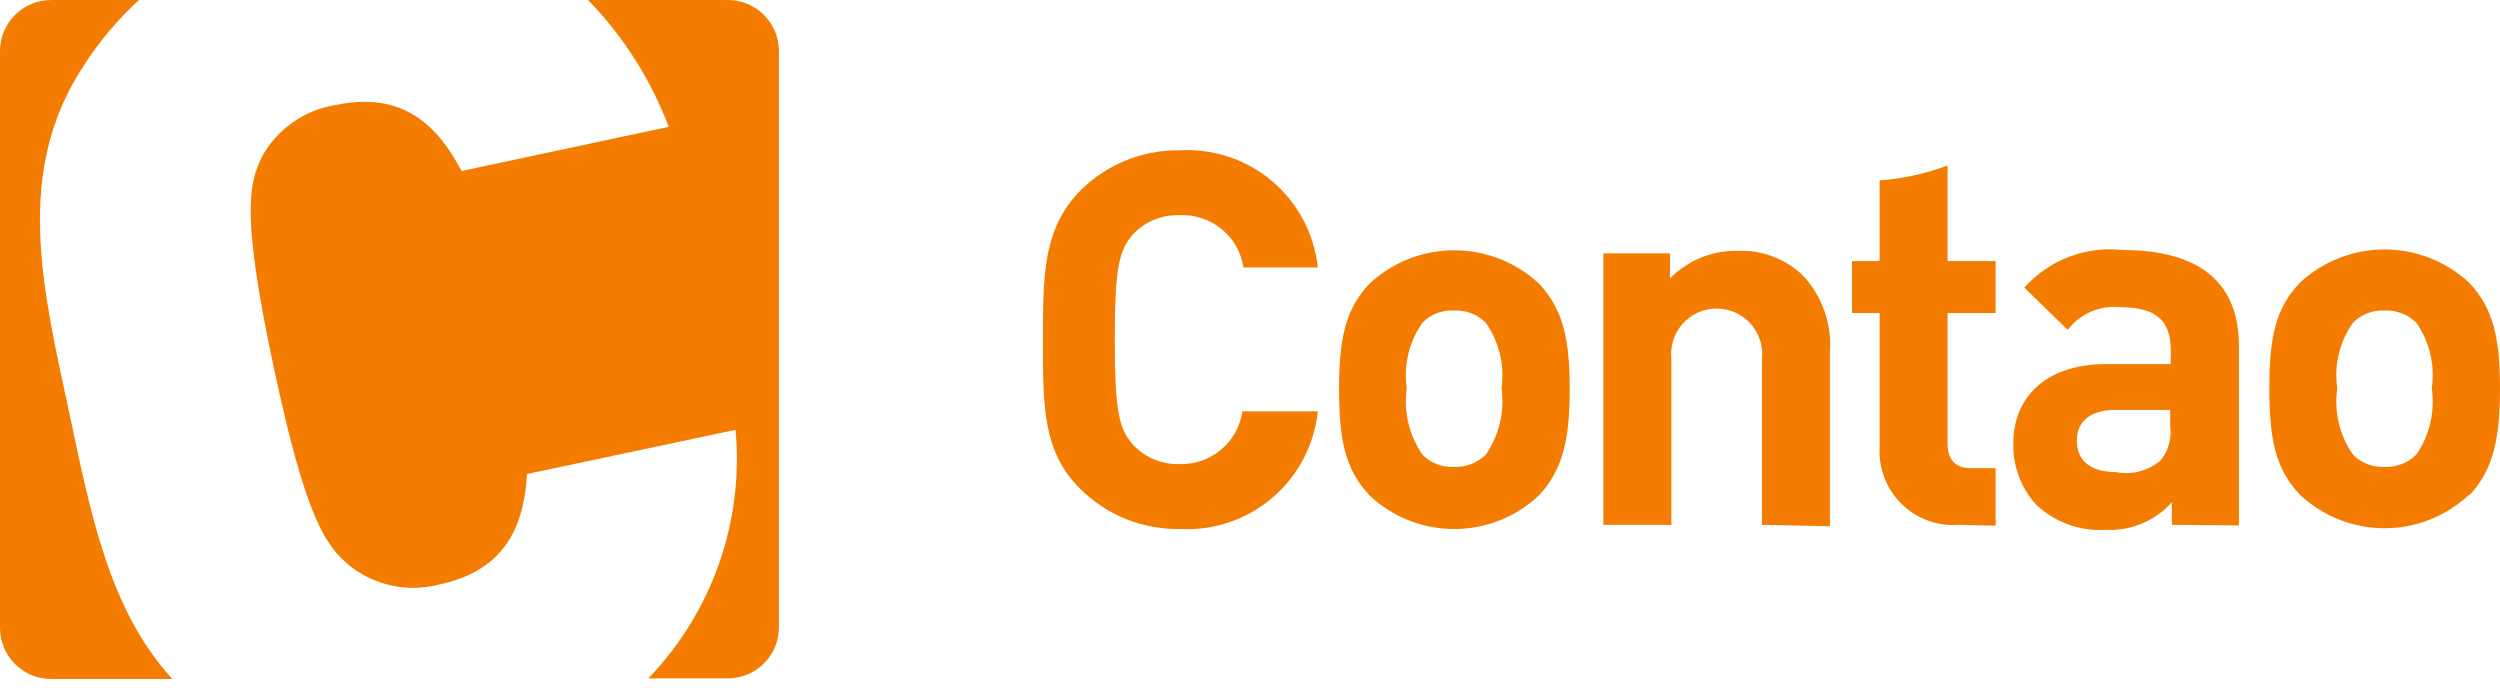
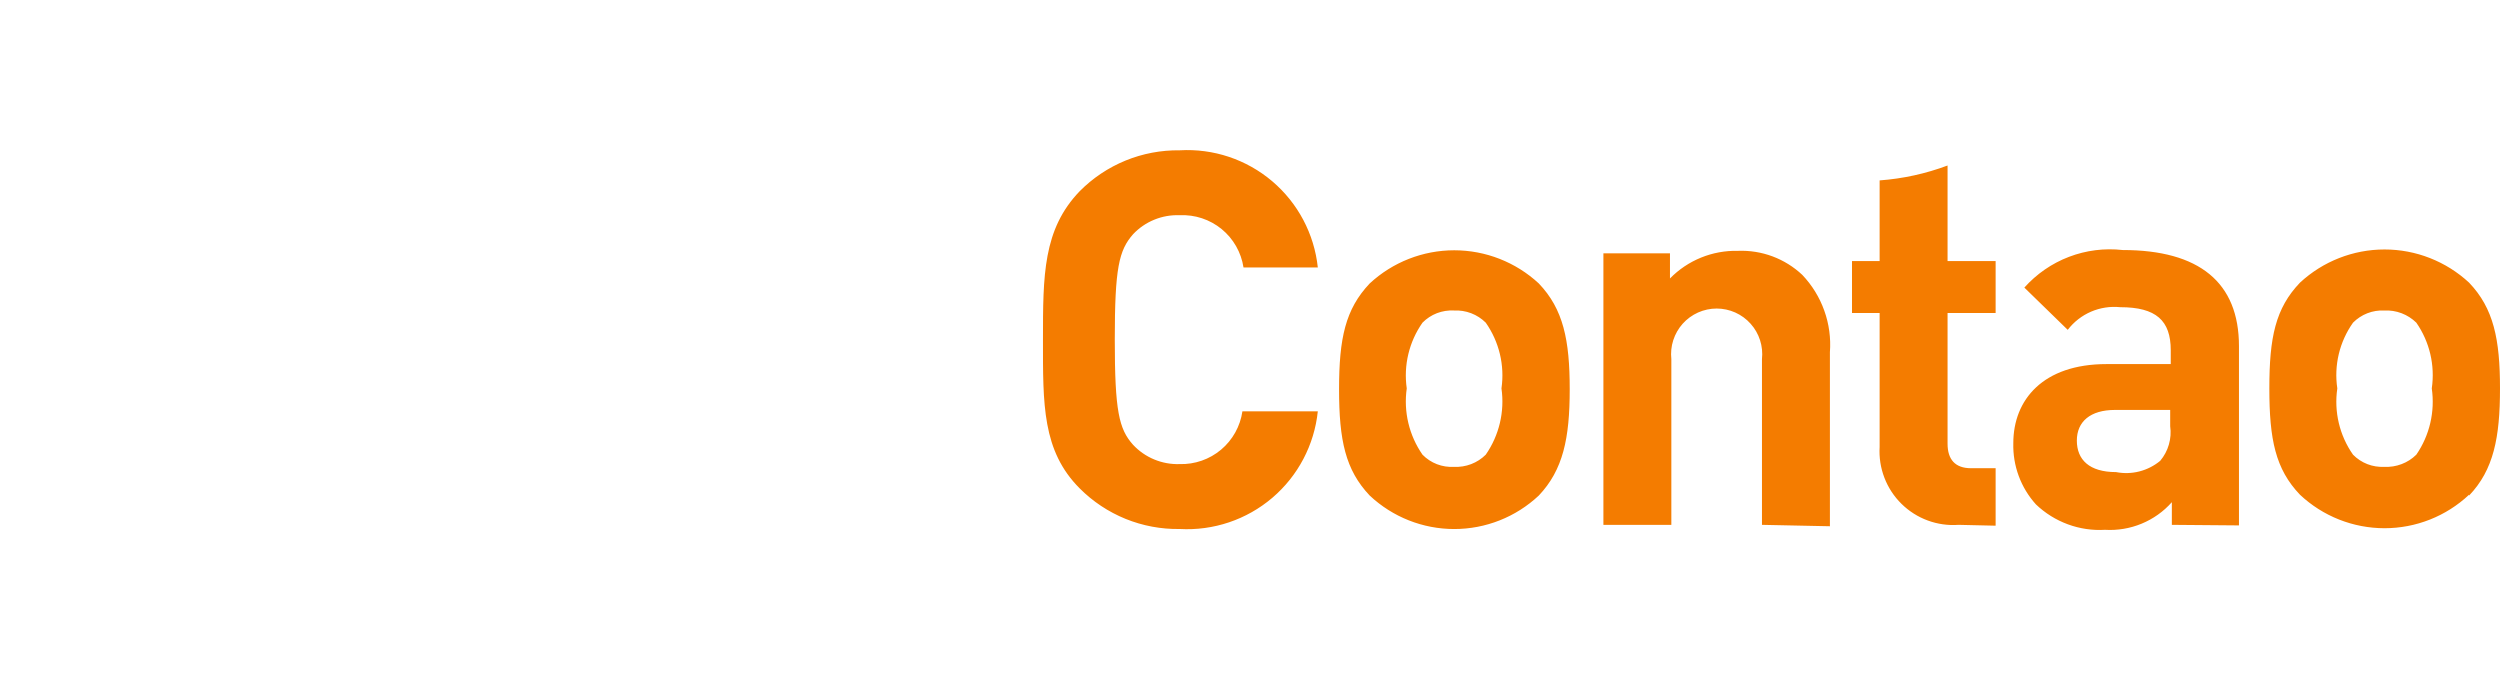
<svg xmlns="http://www.w3.org/2000/svg" width="80" height="22" viewBox="0 0 80 22" fill="none">
  <path d="M37.75 16.928C37.157 16.937 36.568 16.827 36.018 16.604C35.469 16.38 34.969 16.049 34.551 15.629C33.349 14.427 33.375 12.933 33.375 10.873C33.375 8.814 33.375 7.338 34.551 6.118C34.969 5.696 35.468 5.363 36.017 5.138C36.567 4.913 37.156 4.802 37.75 4.81C38.827 4.747 39.887 5.101 40.71 5.799C41.533 6.497 42.056 7.485 42.17 8.558H39.792C39.718 8.076 39.469 7.639 39.092 7.33C38.715 7.022 38.237 6.864 37.75 6.887C37.472 6.876 37.195 6.924 36.937 7.03C36.679 7.135 36.447 7.294 36.257 7.497C35.806 8.01 35.673 8.575 35.673 10.864C35.673 13.154 35.806 13.728 36.257 14.232C36.447 14.436 36.679 14.597 36.936 14.703C37.194 14.81 37.471 14.86 37.75 14.851C38.233 14.864 38.705 14.7 39.075 14.389C39.445 14.077 39.688 13.641 39.757 13.162H42.17C42.058 14.238 41.536 15.229 40.714 15.93C39.891 16.631 38.83 16.988 37.75 16.928ZM49.241 15.858C48.508 16.546 47.541 16.929 46.536 16.929C45.531 16.929 44.564 16.546 43.831 15.858C43.053 15.036 42.85 14.091 42.85 12.455C42.85 10.82 43.053 9.892 43.831 9.07C44.567 8.388 45.533 8.009 46.536 8.009C47.539 8.009 48.505 8.388 49.241 9.07C50.027 9.892 50.231 10.882 50.231 12.455C50.231 14.029 50.019 15.036 49.241 15.858ZM47.544 10.325C47.411 10.193 47.252 10.09 47.077 10.023C46.901 9.956 46.714 9.927 46.527 9.936C46.341 9.926 46.155 9.955 45.981 10.022C45.808 10.089 45.65 10.193 45.52 10.325C45.09 10.937 44.91 11.689 45.016 12.429C44.91 13.174 45.09 13.932 45.52 14.55C45.65 14.683 45.808 14.787 45.981 14.854C46.155 14.921 46.341 14.95 46.527 14.939C46.714 14.949 46.901 14.919 47.077 14.852C47.252 14.785 47.411 14.682 47.544 14.55C47.973 13.932 48.153 13.174 48.047 12.429C48.154 11.689 47.973 10.937 47.544 10.325ZM56.383 16.795V11.492C56.405 11.288 56.384 11.082 56.322 10.887C56.259 10.691 56.156 10.511 56.019 10.359C55.883 10.206 55.715 10.084 55.528 10C55.341 9.917 55.138 9.873 54.933 9.873C54.728 9.873 54.525 9.917 54.338 10C54.151 10.084 53.983 10.206 53.846 10.359C53.71 10.511 53.607 10.691 53.544 10.887C53.481 11.082 53.461 11.288 53.483 11.492V16.795H51.309V8.107H53.439V8.911C53.721 8.622 54.06 8.395 54.434 8.243C54.808 8.091 55.21 8.017 55.614 8.027C55.991 8.012 56.367 8.072 56.721 8.204C57.074 8.336 57.398 8.537 57.673 8.796C57.985 9.124 58.225 9.513 58.377 9.94C58.53 10.366 58.591 10.82 58.557 11.271V16.84L56.383 16.795ZM62.676 16.795C62.34 16.82 62.004 16.772 61.688 16.656C61.373 16.54 61.086 16.358 60.847 16.122C60.607 15.886 60.421 15.602 60.301 15.288C60.18 14.974 60.128 14.638 60.148 14.303V10.016H59.264V8.354H60.148V5.773C60.892 5.718 61.624 5.558 62.322 5.296V8.354H63.86V10.016H62.322V14.197C62.322 14.7 62.561 14.983 63.073 14.983H63.86V16.822L62.676 16.795ZM69.499 16.795V16.07C69.233 16.37 68.902 16.605 68.531 16.758C68.161 16.911 67.76 16.978 67.36 16.954C66.956 16.978 66.551 16.918 66.171 16.778C65.791 16.638 65.443 16.421 65.15 16.141C64.665 15.605 64.406 14.902 64.426 14.179C64.426 12.791 65.38 11.651 67.404 11.651H69.464V11.209C69.464 10.255 68.995 9.83 67.846 9.83C67.528 9.798 67.206 9.847 66.912 9.974C66.618 10.101 66.362 10.301 66.167 10.555L64.779 9.203C65.17 8.766 65.659 8.428 66.207 8.219C66.754 8.01 67.344 7.935 67.926 8.001C70.374 8.001 71.647 9.035 71.647 11.077V16.813L69.499 16.795ZM69.446 13.118H67.678C66.892 13.118 66.459 13.49 66.459 14.099C66.459 14.709 66.856 15.107 67.714 15.107C67.962 15.155 68.217 15.148 68.462 15.085C68.706 15.022 68.934 14.906 69.128 14.745C69.255 14.593 69.35 14.416 69.404 14.226C69.459 14.036 69.474 13.836 69.446 13.64V13.118ZM79.01 15.832C78.277 16.52 77.31 16.903 76.305 16.903C75.3 16.903 74.333 16.52 73.6 15.832C72.814 15.01 72.619 14.064 72.619 12.429C72.619 10.794 72.814 9.866 73.6 9.044C74.336 8.362 75.302 7.983 76.305 7.983C77.308 7.983 78.274 8.362 79.01 9.044C79.796 9.866 80 10.856 80 12.429C80 14.002 79.796 15.036 79.01 15.858V15.832ZM77.322 10.325C77.187 10.193 77.026 10.09 76.85 10.023C76.673 9.956 76.485 9.927 76.296 9.936C76.112 9.927 75.927 9.957 75.755 10.024C75.583 10.091 75.427 10.194 75.297 10.325C74.864 10.935 74.683 11.689 74.794 12.429C74.684 13.174 74.864 13.934 75.297 14.55C75.427 14.682 75.583 14.785 75.755 14.852C75.927 14.919 76.112 14.948 76.296 14.939C76.485 14.949 76.673 14.919 76.85 14.852C77.026 14.786 77.187 14.683 77.322 14.55C77.748 13.931 77.924 13.173 77.817 12.429C77.925 11.69 77.748 10.938 77.322 10.325Z" fill="#F47C00" />
-   <path d="M2.21 13.18C2.899 16.423 3.482 19.508 5.515 21.727H1.644C1.429 21.728 1.215 21.686 1.016 21.605C0.816 21.523 0.635 21.403 0.482 21.251C0.329 21.099 0.208 20.918 0.125 20.719C0.043 20.52 -3.14785e-06 20.307 1.74515e-10 20.091V1.636C-3.14785e-06 1.421 0.043 1.207 0.125 1.008C0.208 0.809 0.329 0.629 0.482 0.477C0.635 0.325 0.816 0.204 1.016 0.123C1.215 0.041 1.429 -0 1.644 0.001H4.446C3.768 0.622 3.173 1.329 2.678 2.104C0.442 5.49 1.352 9.193 2.21 13.18ZM23.237 0.001H18.818C19.947 1.162 20.826 2.543 21.399 4.058L14.77 5.472C14.036 4.067 12.922 2.9 10.748 3.36C10.252 3.436 9.781 3.626 9.37 3.914C8.959 4.202 8.62 4.581 8.379 5.021C7.946 5.905 7.734 6.948 8.768 11.792C9.802 16.636 10.421 17.484 11.234 18.138C11.63 18.44 12.09 18.648 12.579 18.747C13.067 18.845 13.572 18.83 14.054 18.704C16.237 18.244 16.776 16.733 16.864 15.168L23.538 13.754C23.671 15.203 23.491 16.663 23.009 18.036C22.527 19.409 21.755 20.662 20.745 21.709H23.281C23.497 21.71 23.71 21.669 23.91 21.587C24.109 21.505 24.291 21.385 24.443 21.233C24.596 21.081 24.717 20.901 24.8 20.702C24.883 20.503 24.925 20.289 24.925 20.074V1.636C24.925 1.417 24.882 1.2 24.796 0.998C24.711 0.796 24.585 0.613 24.428 0.461C24.27 0.308 24.084 0.189 23.879 0.11C23.675 0.031 23.456 -0.006 23.237 0.001Z" fill="#F47C00" />
</svg>